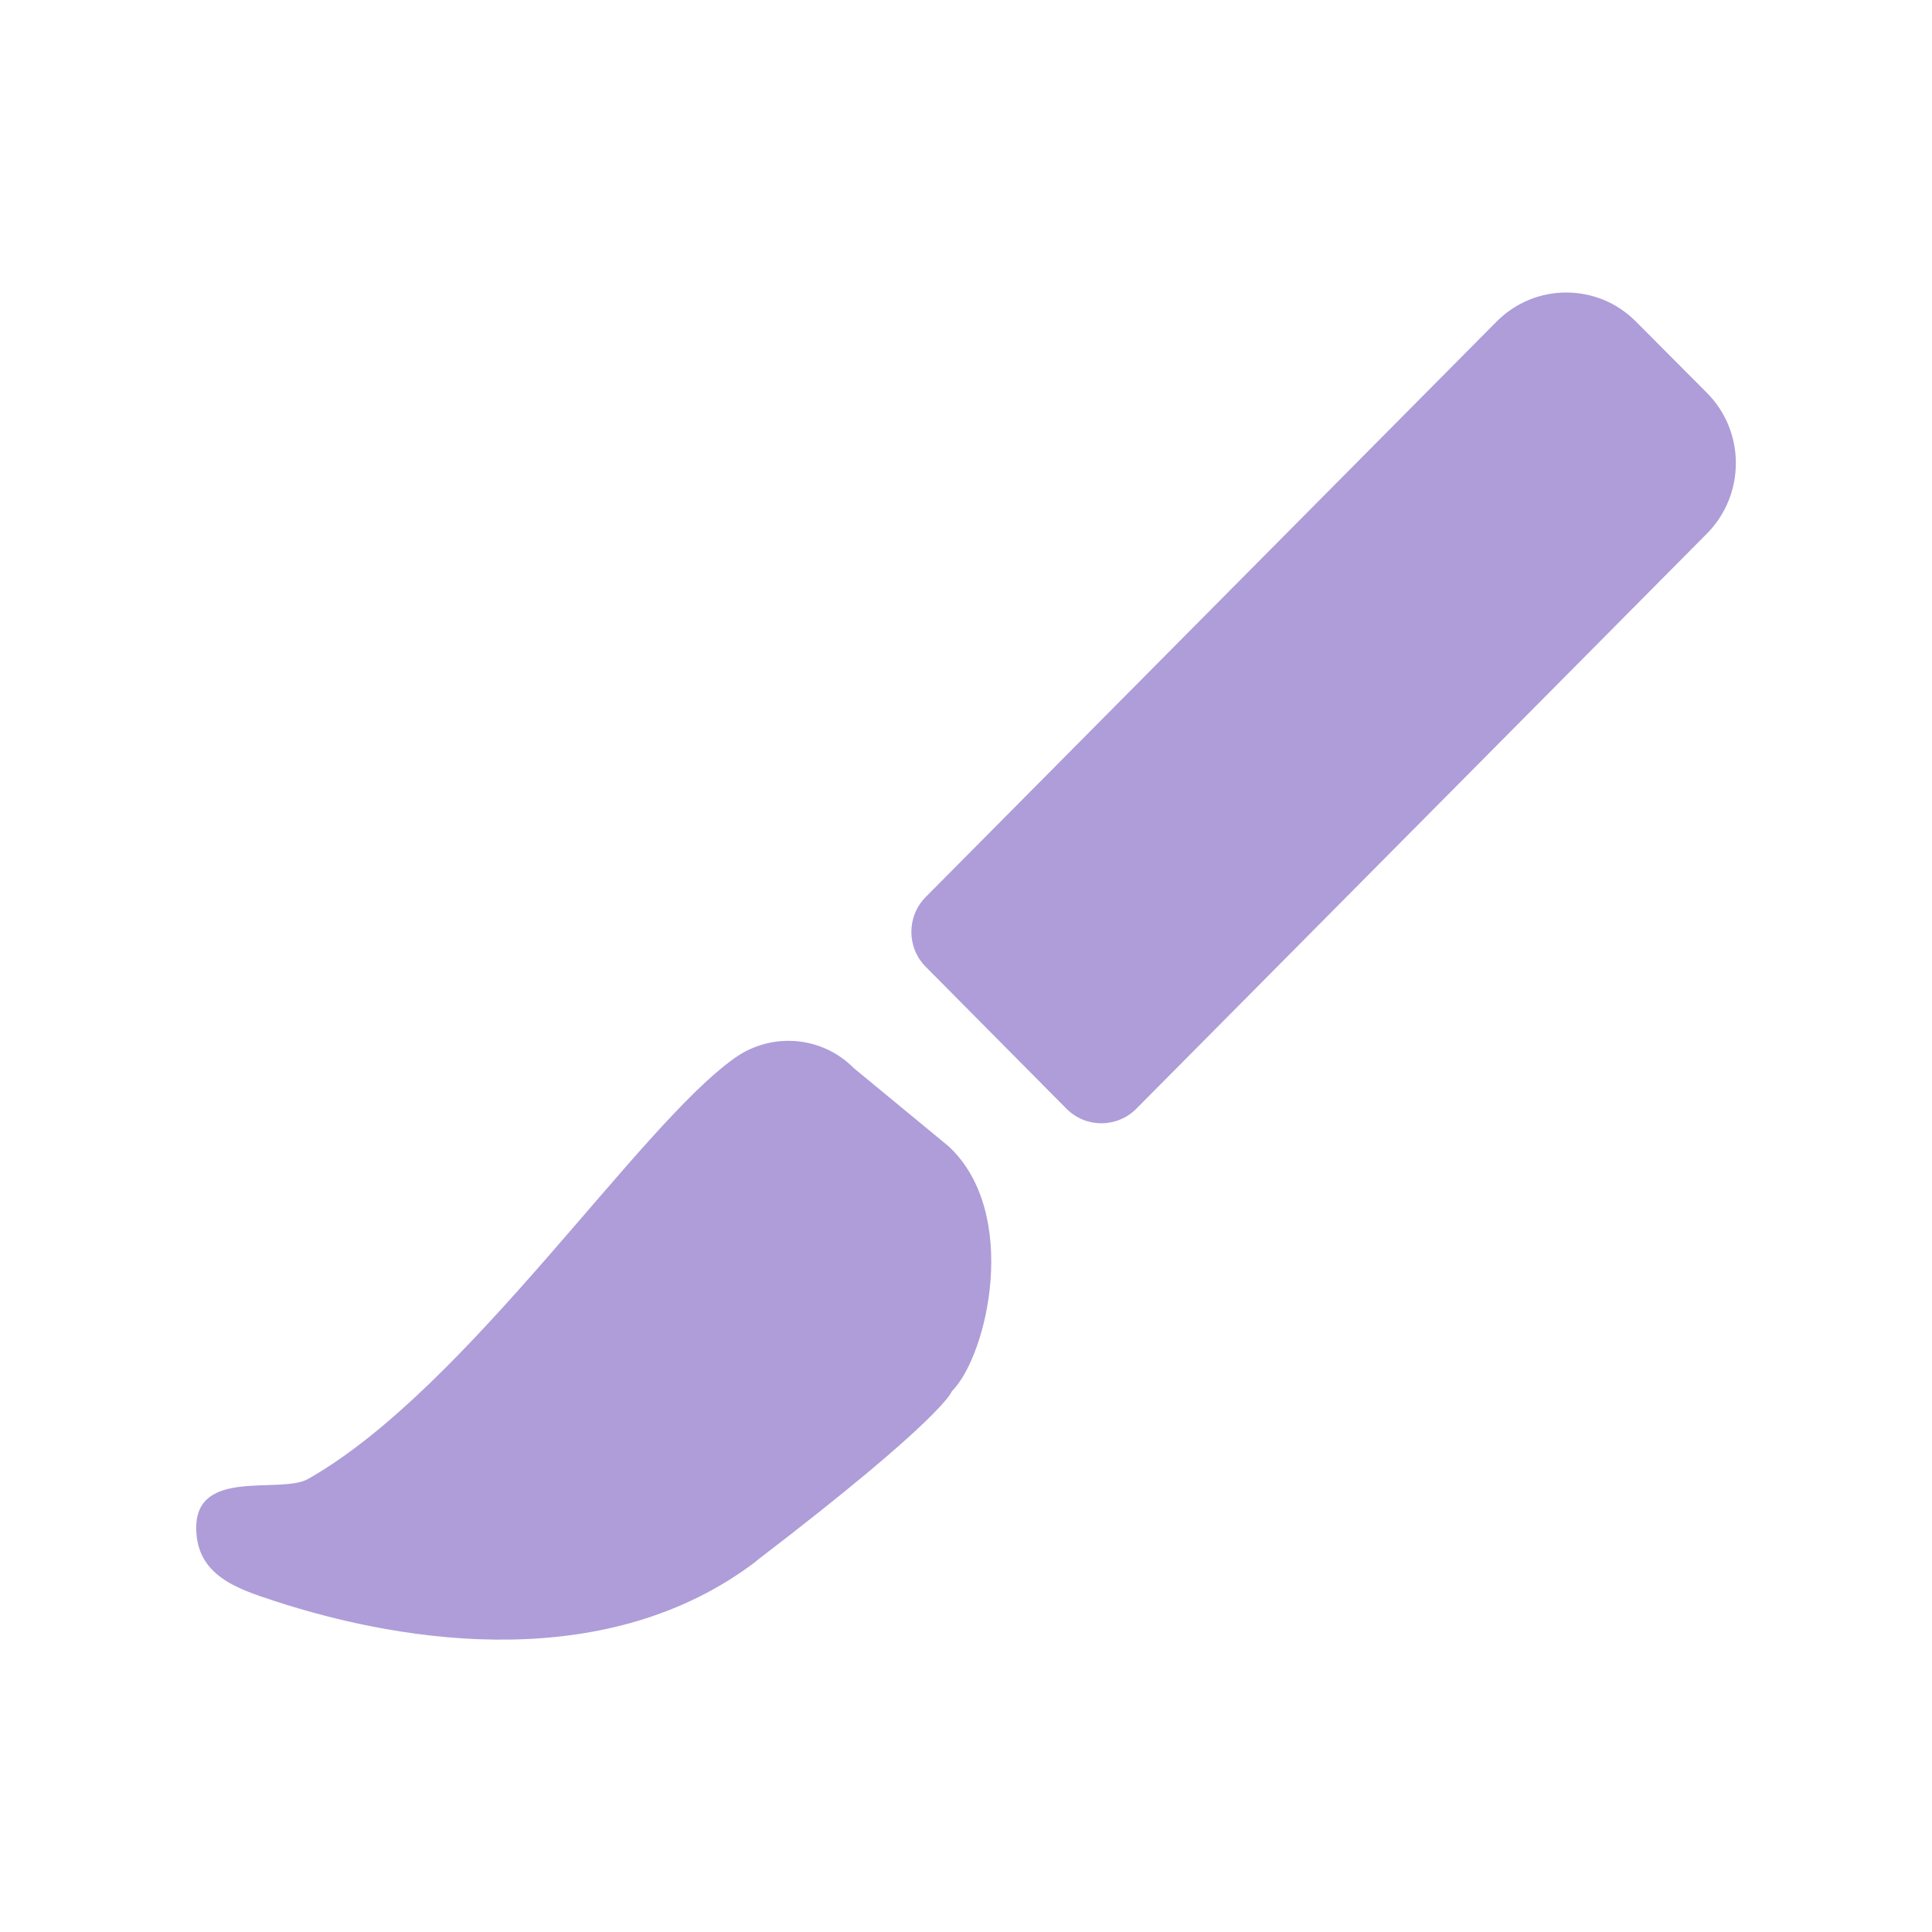
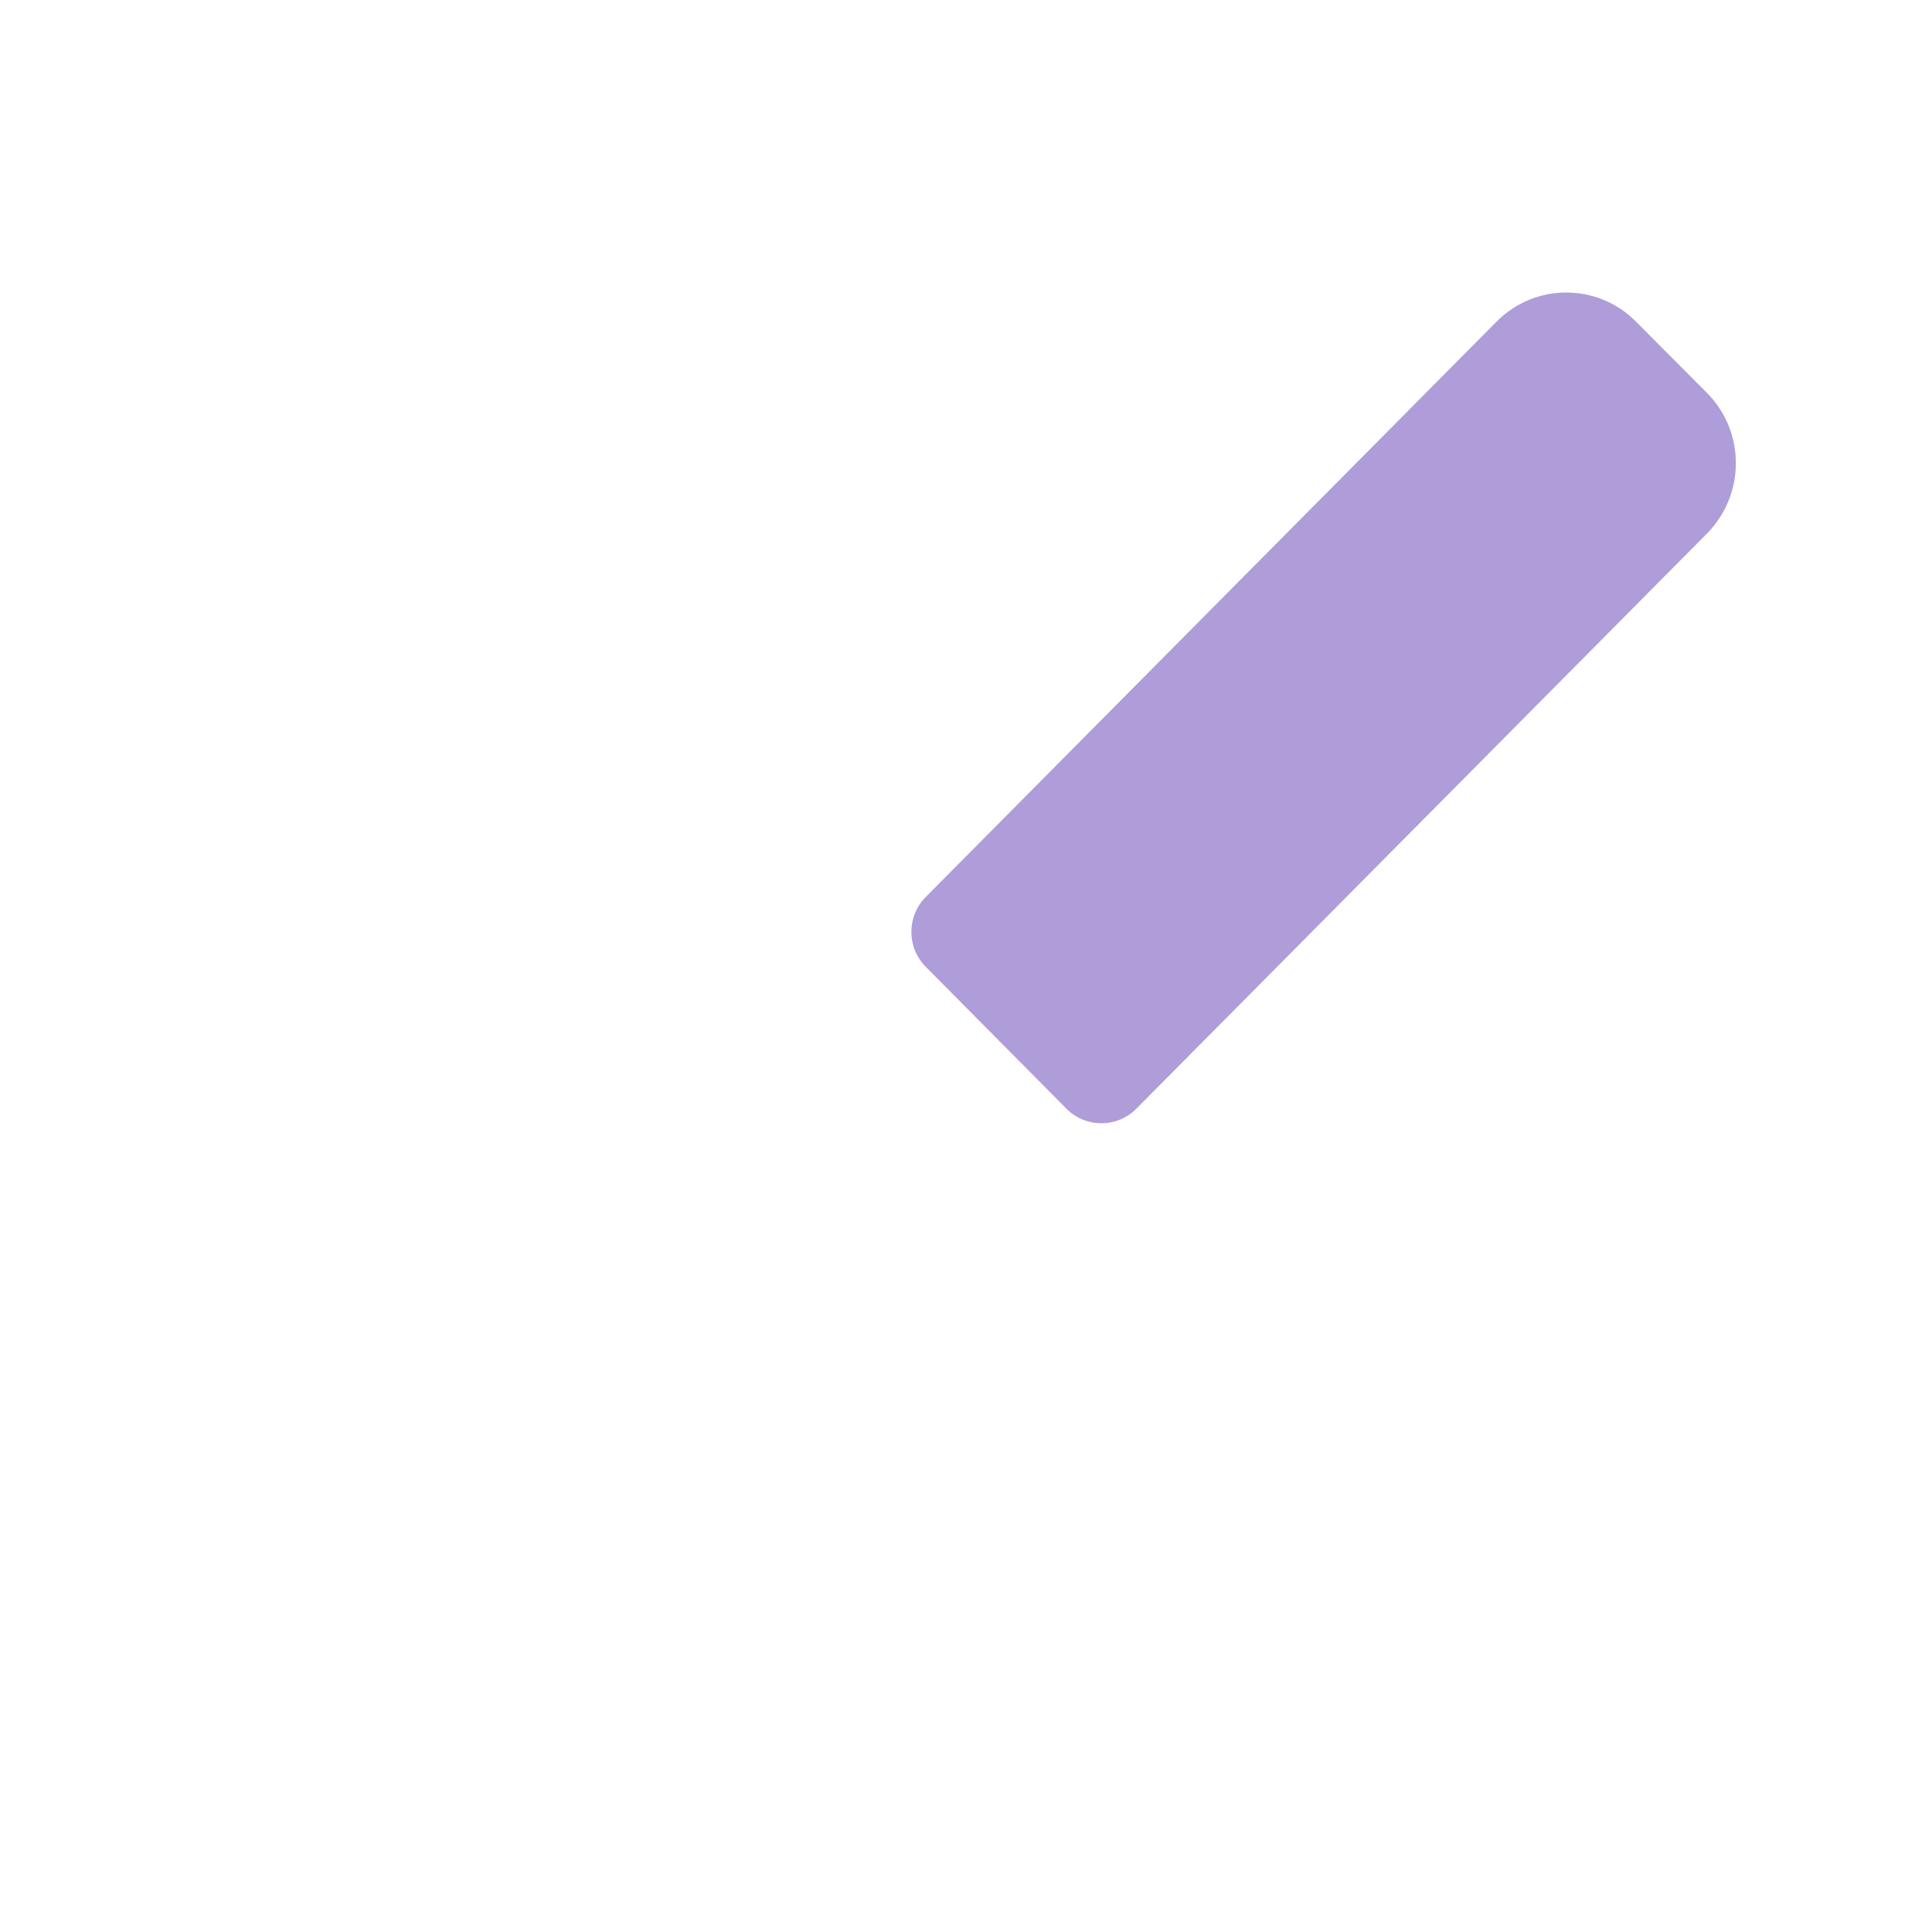
<svg xmlns="http://www.w3.org/2000/svg" width="64" height="64" viewBox="0 0 64 64" fill="none">
  <path d="M35.33 36.73L30.67 32.03C30.03 31.39 30.03 30.35 30.67 29.71L49.58 10.65C50.85 9.37 52.92 9.37 54.19 10.65L56.55 13.02C57.82 14.3 57.82 16.38 56.55 17.67L37.64 36.73C37 37.37 35.97 37.37 35.33 36.73Z" fill="#AE9DD9" />
-   <path d="M25.06 51.71C20.21 55.42 13.57 54.5 9.08 53.03C7.86 52.63 6.5 52.19 6.5 50.61C6.5 48.61 9.29 49.51 10.21 48.99C15.48 46 21.14 37.3 24.35 35.04C25.57 34.18 27.23 34.32 28.28 35.38L31.42 37.97C33.79 40.16 32.73 44.88 31.53 46.09C31.53 46.09 31.29 46.94 25.05 51.71H25.06Z" fill="#AE9DD9" />
</svg>